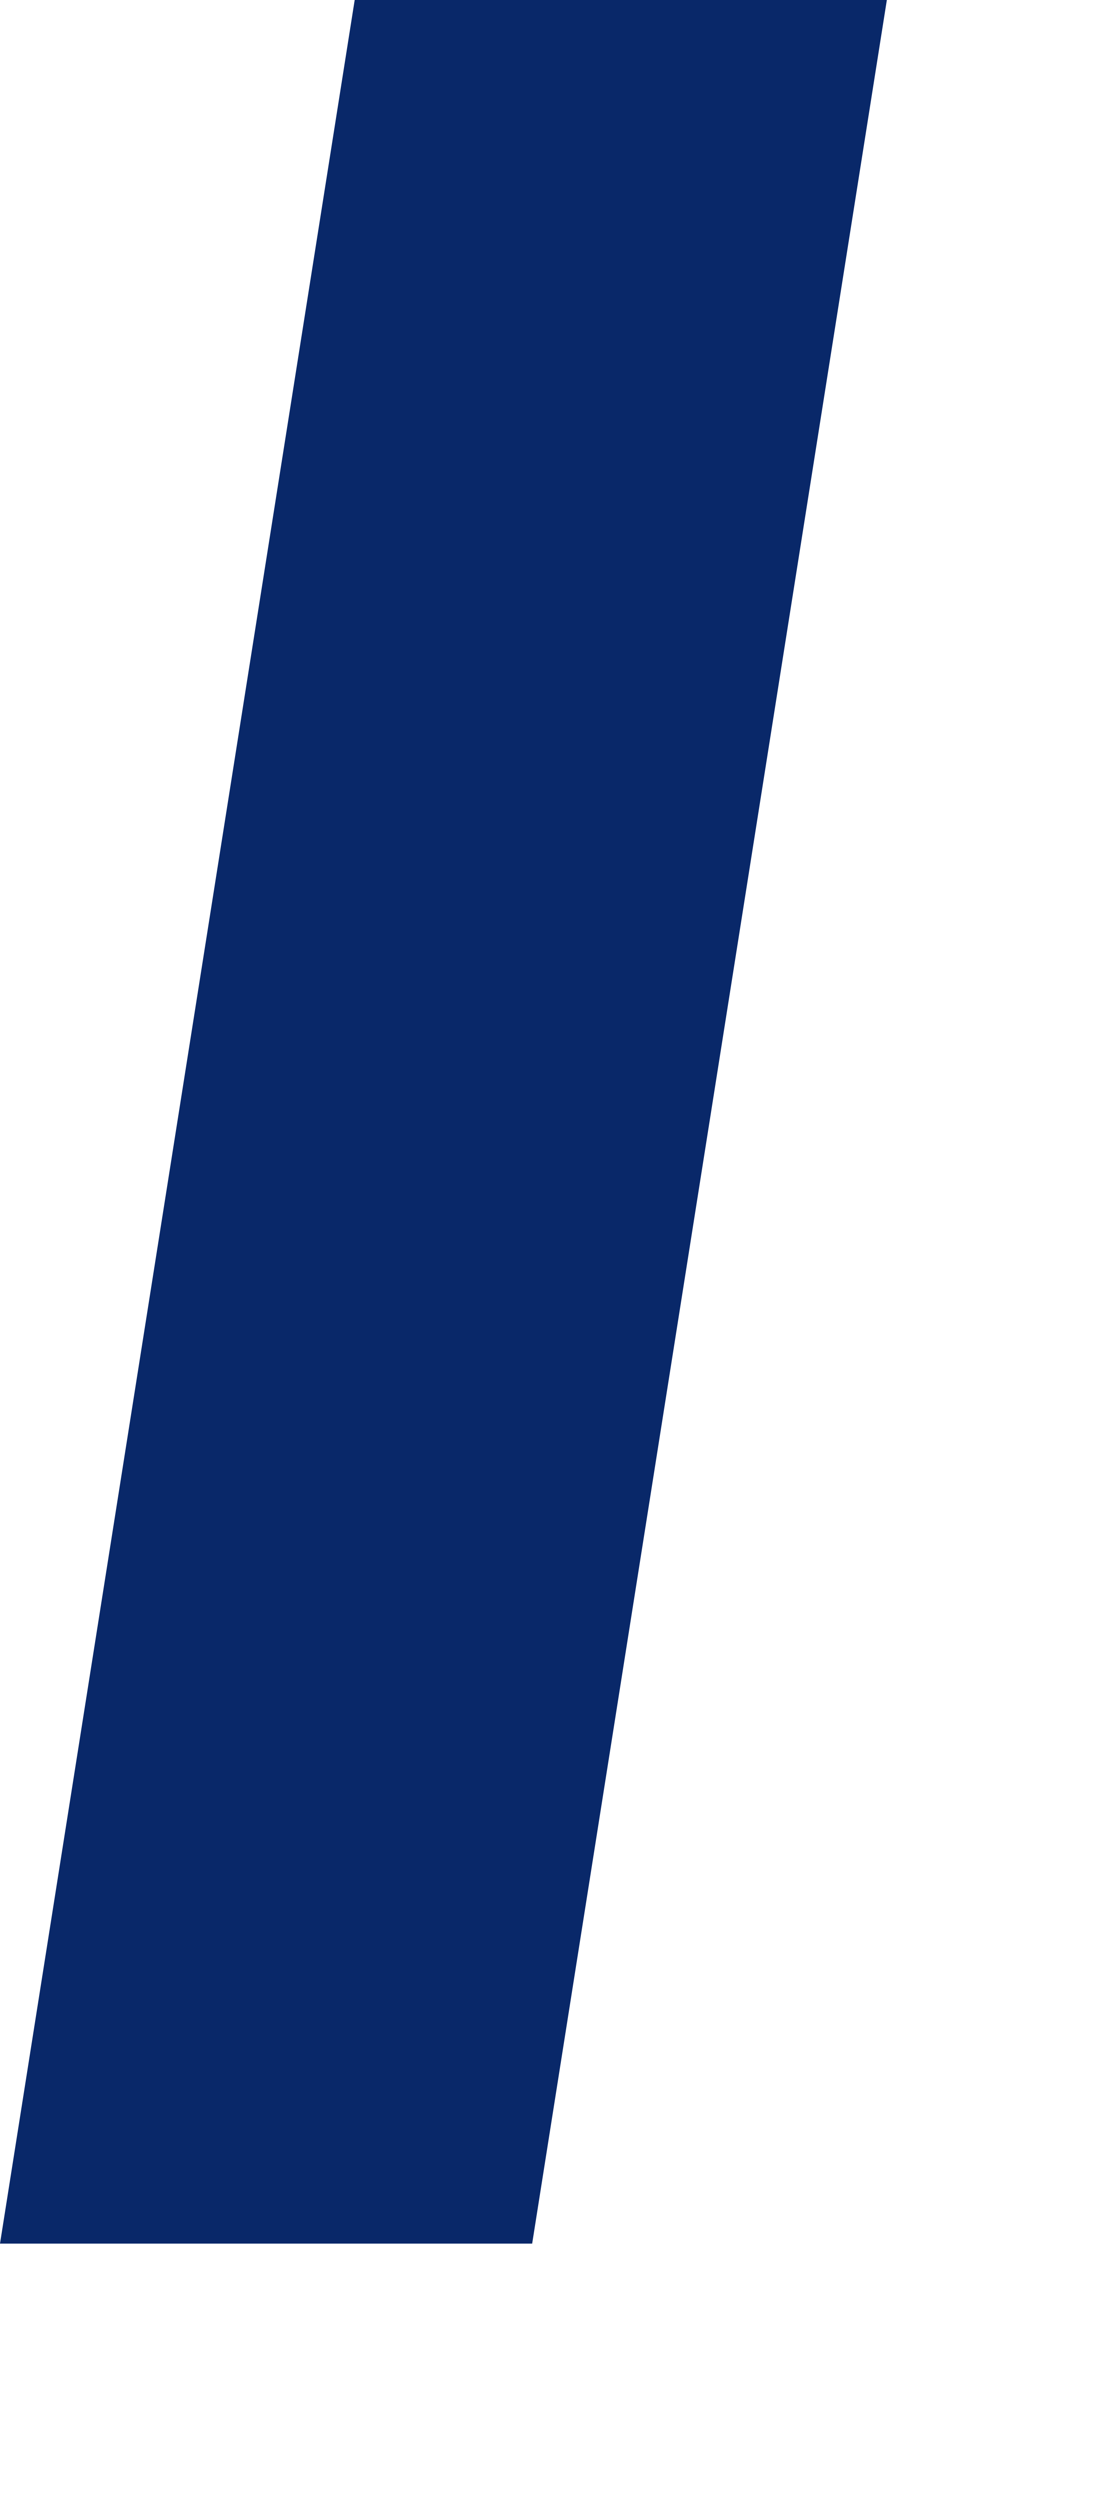
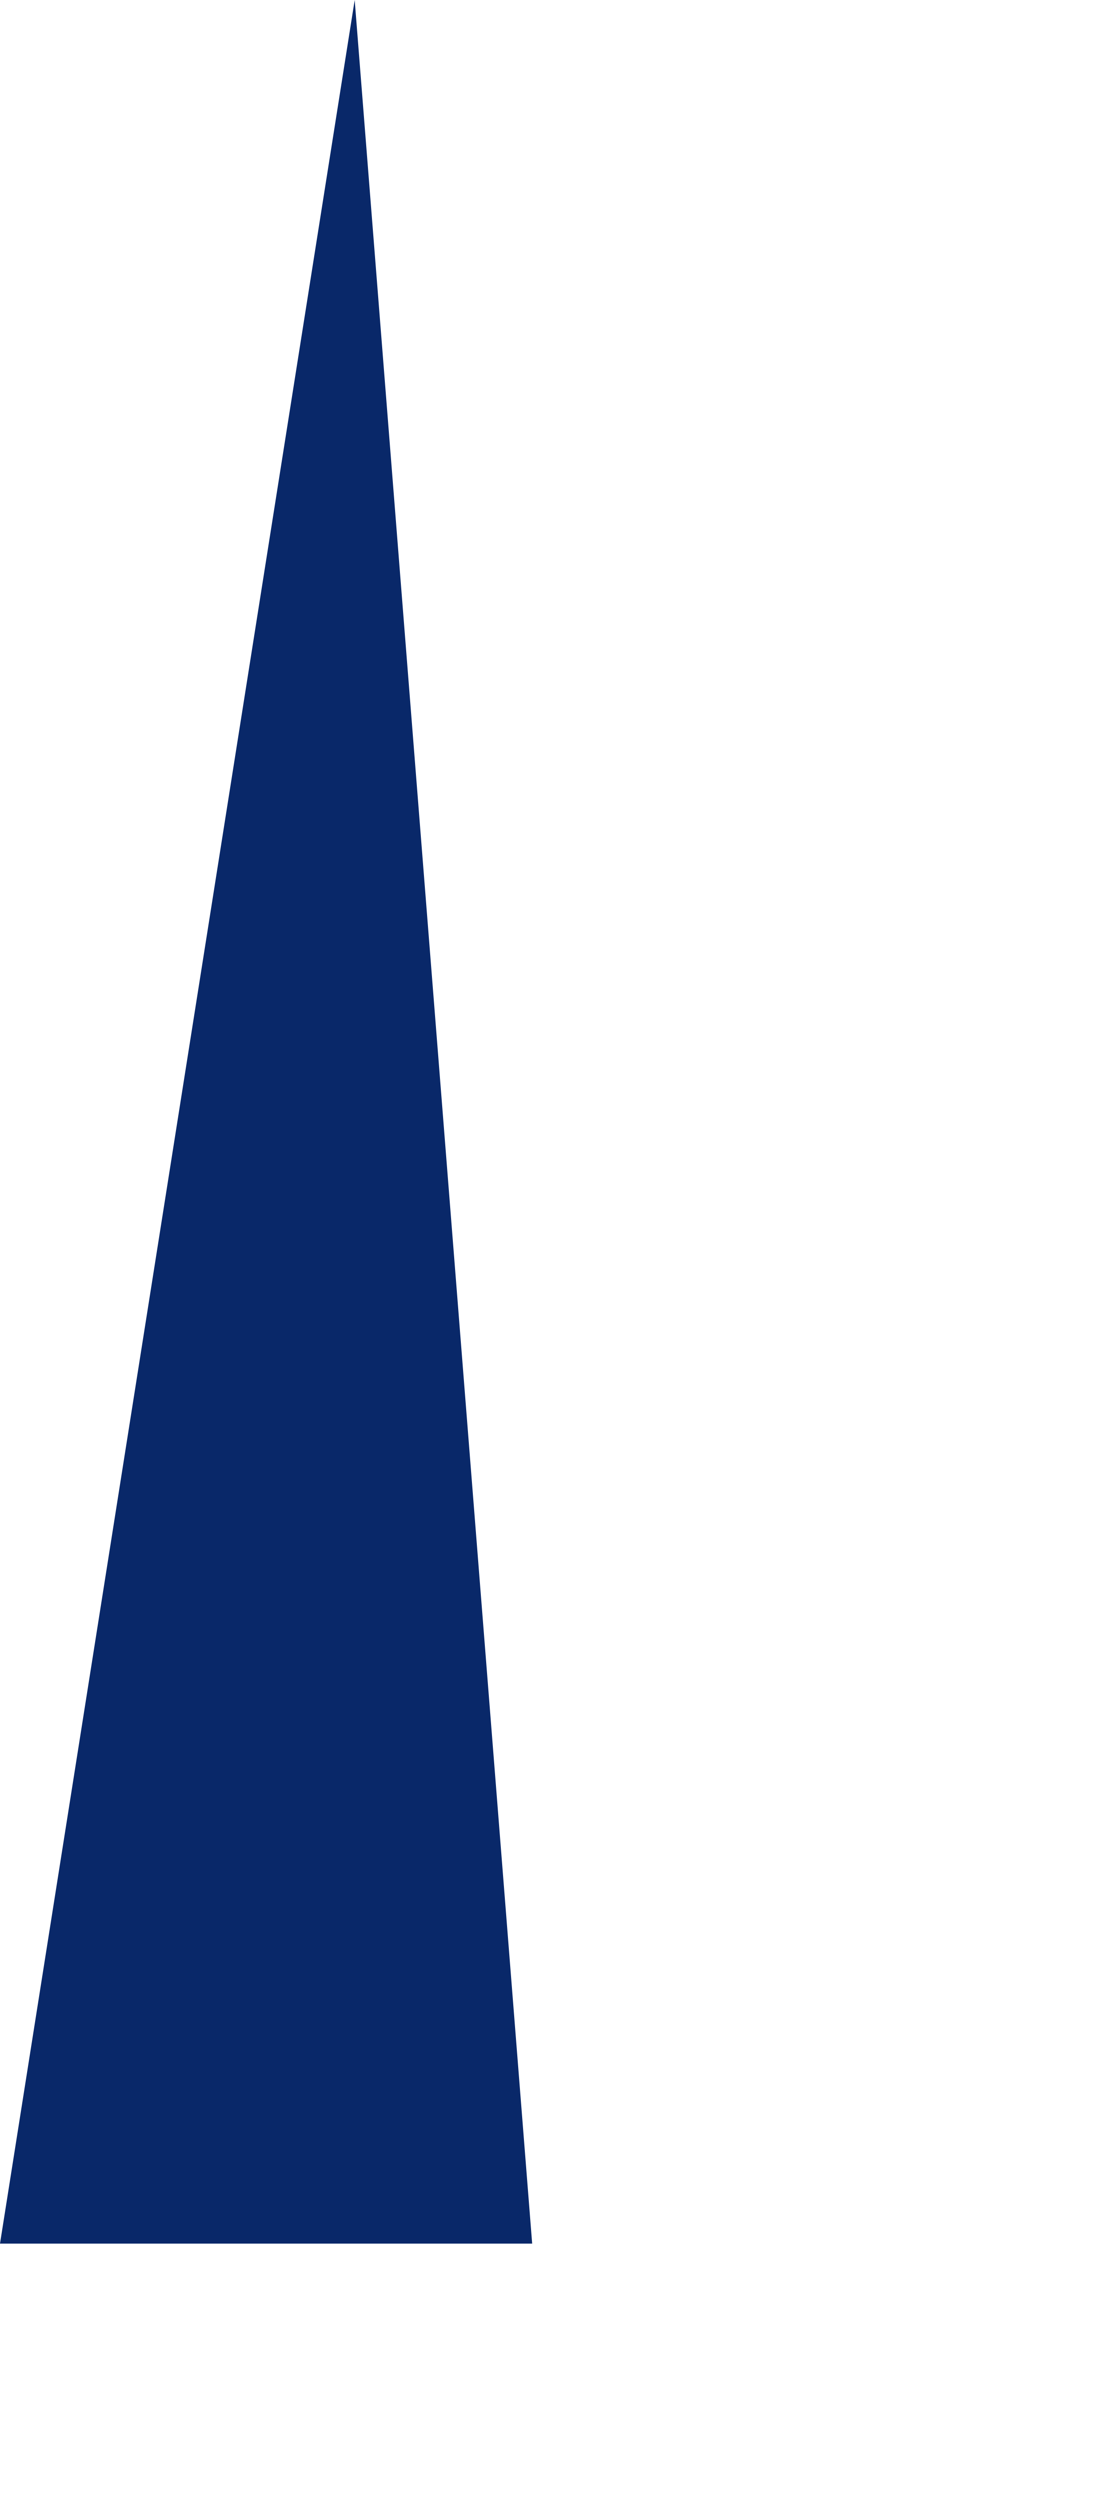
<svg xmlns="http://www.w3.org/2000/svg" fill="none" height="100%" overflow="visible" preserveAspectRatio="none" style="display: block;" viewBox="0 0 4 9" width="100%">
-   <path d="M1.916 8.077H0L1.277 0H3.193L1.916 8.077Z" fill="#092869" id="Vector" />
+   <path d="M1.916 8.077H0L1.277 0L1.916 8.077Z" fill="#092869" id="Vector" />
</svg>